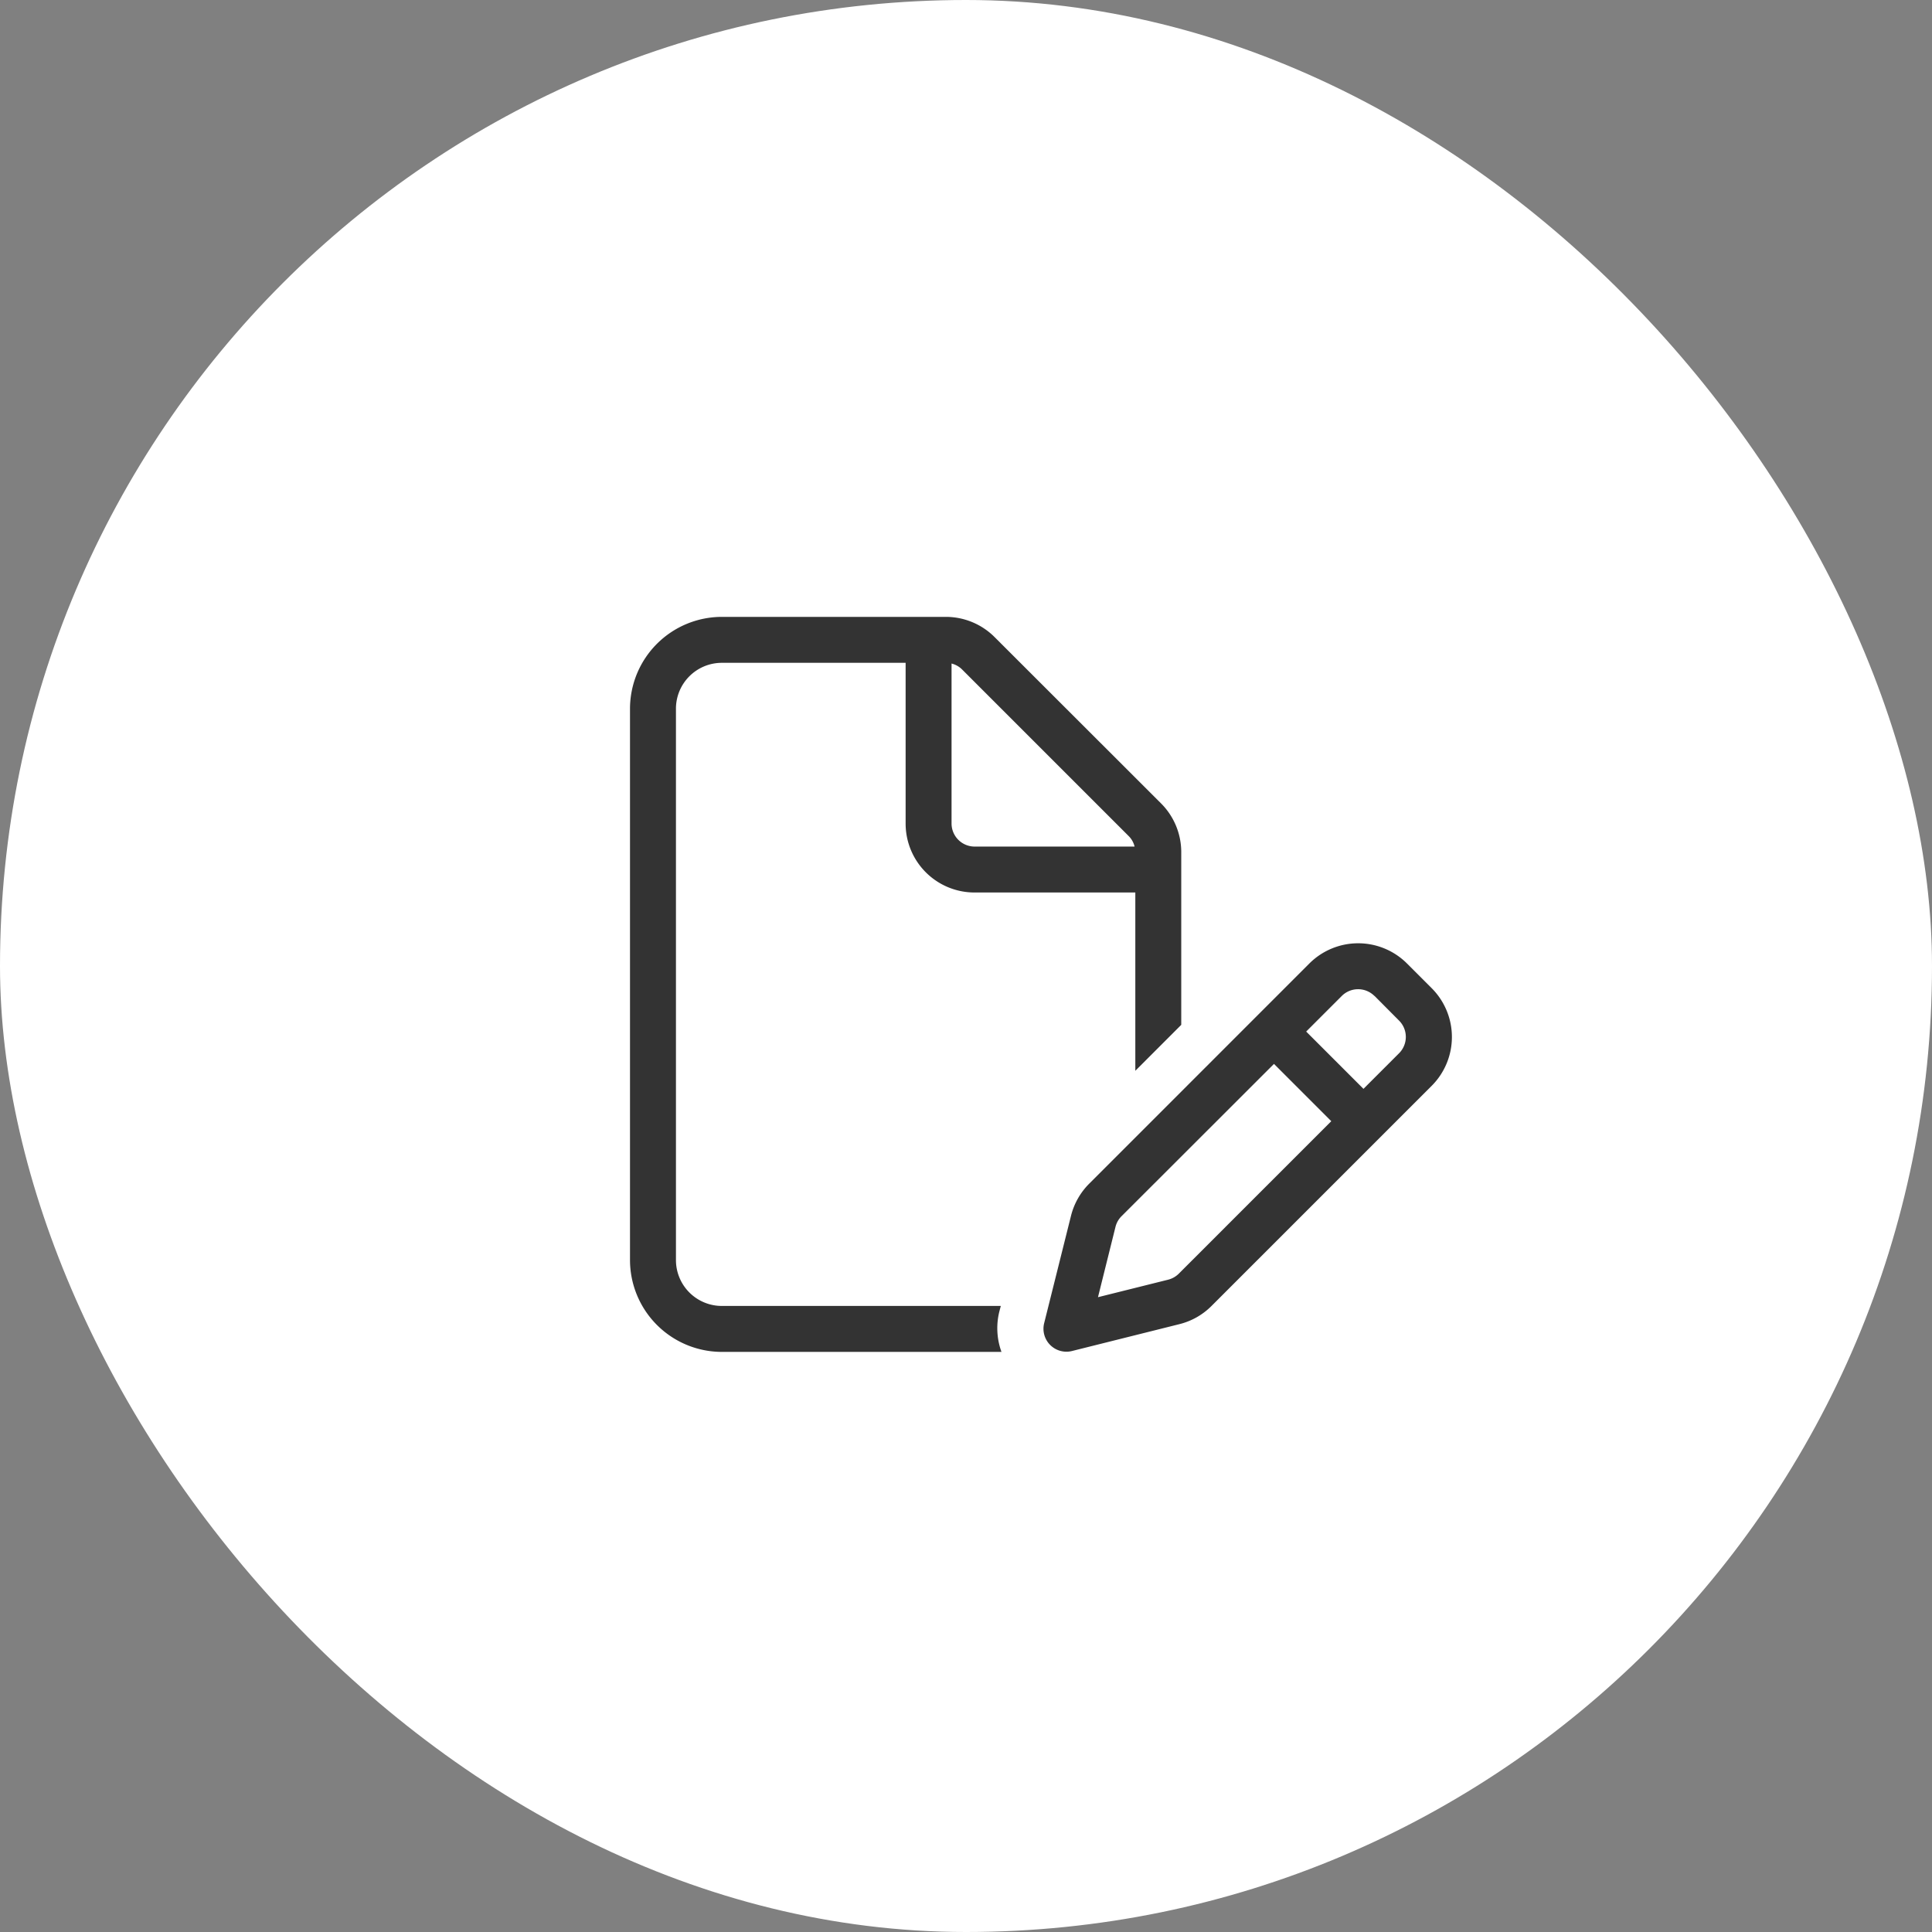
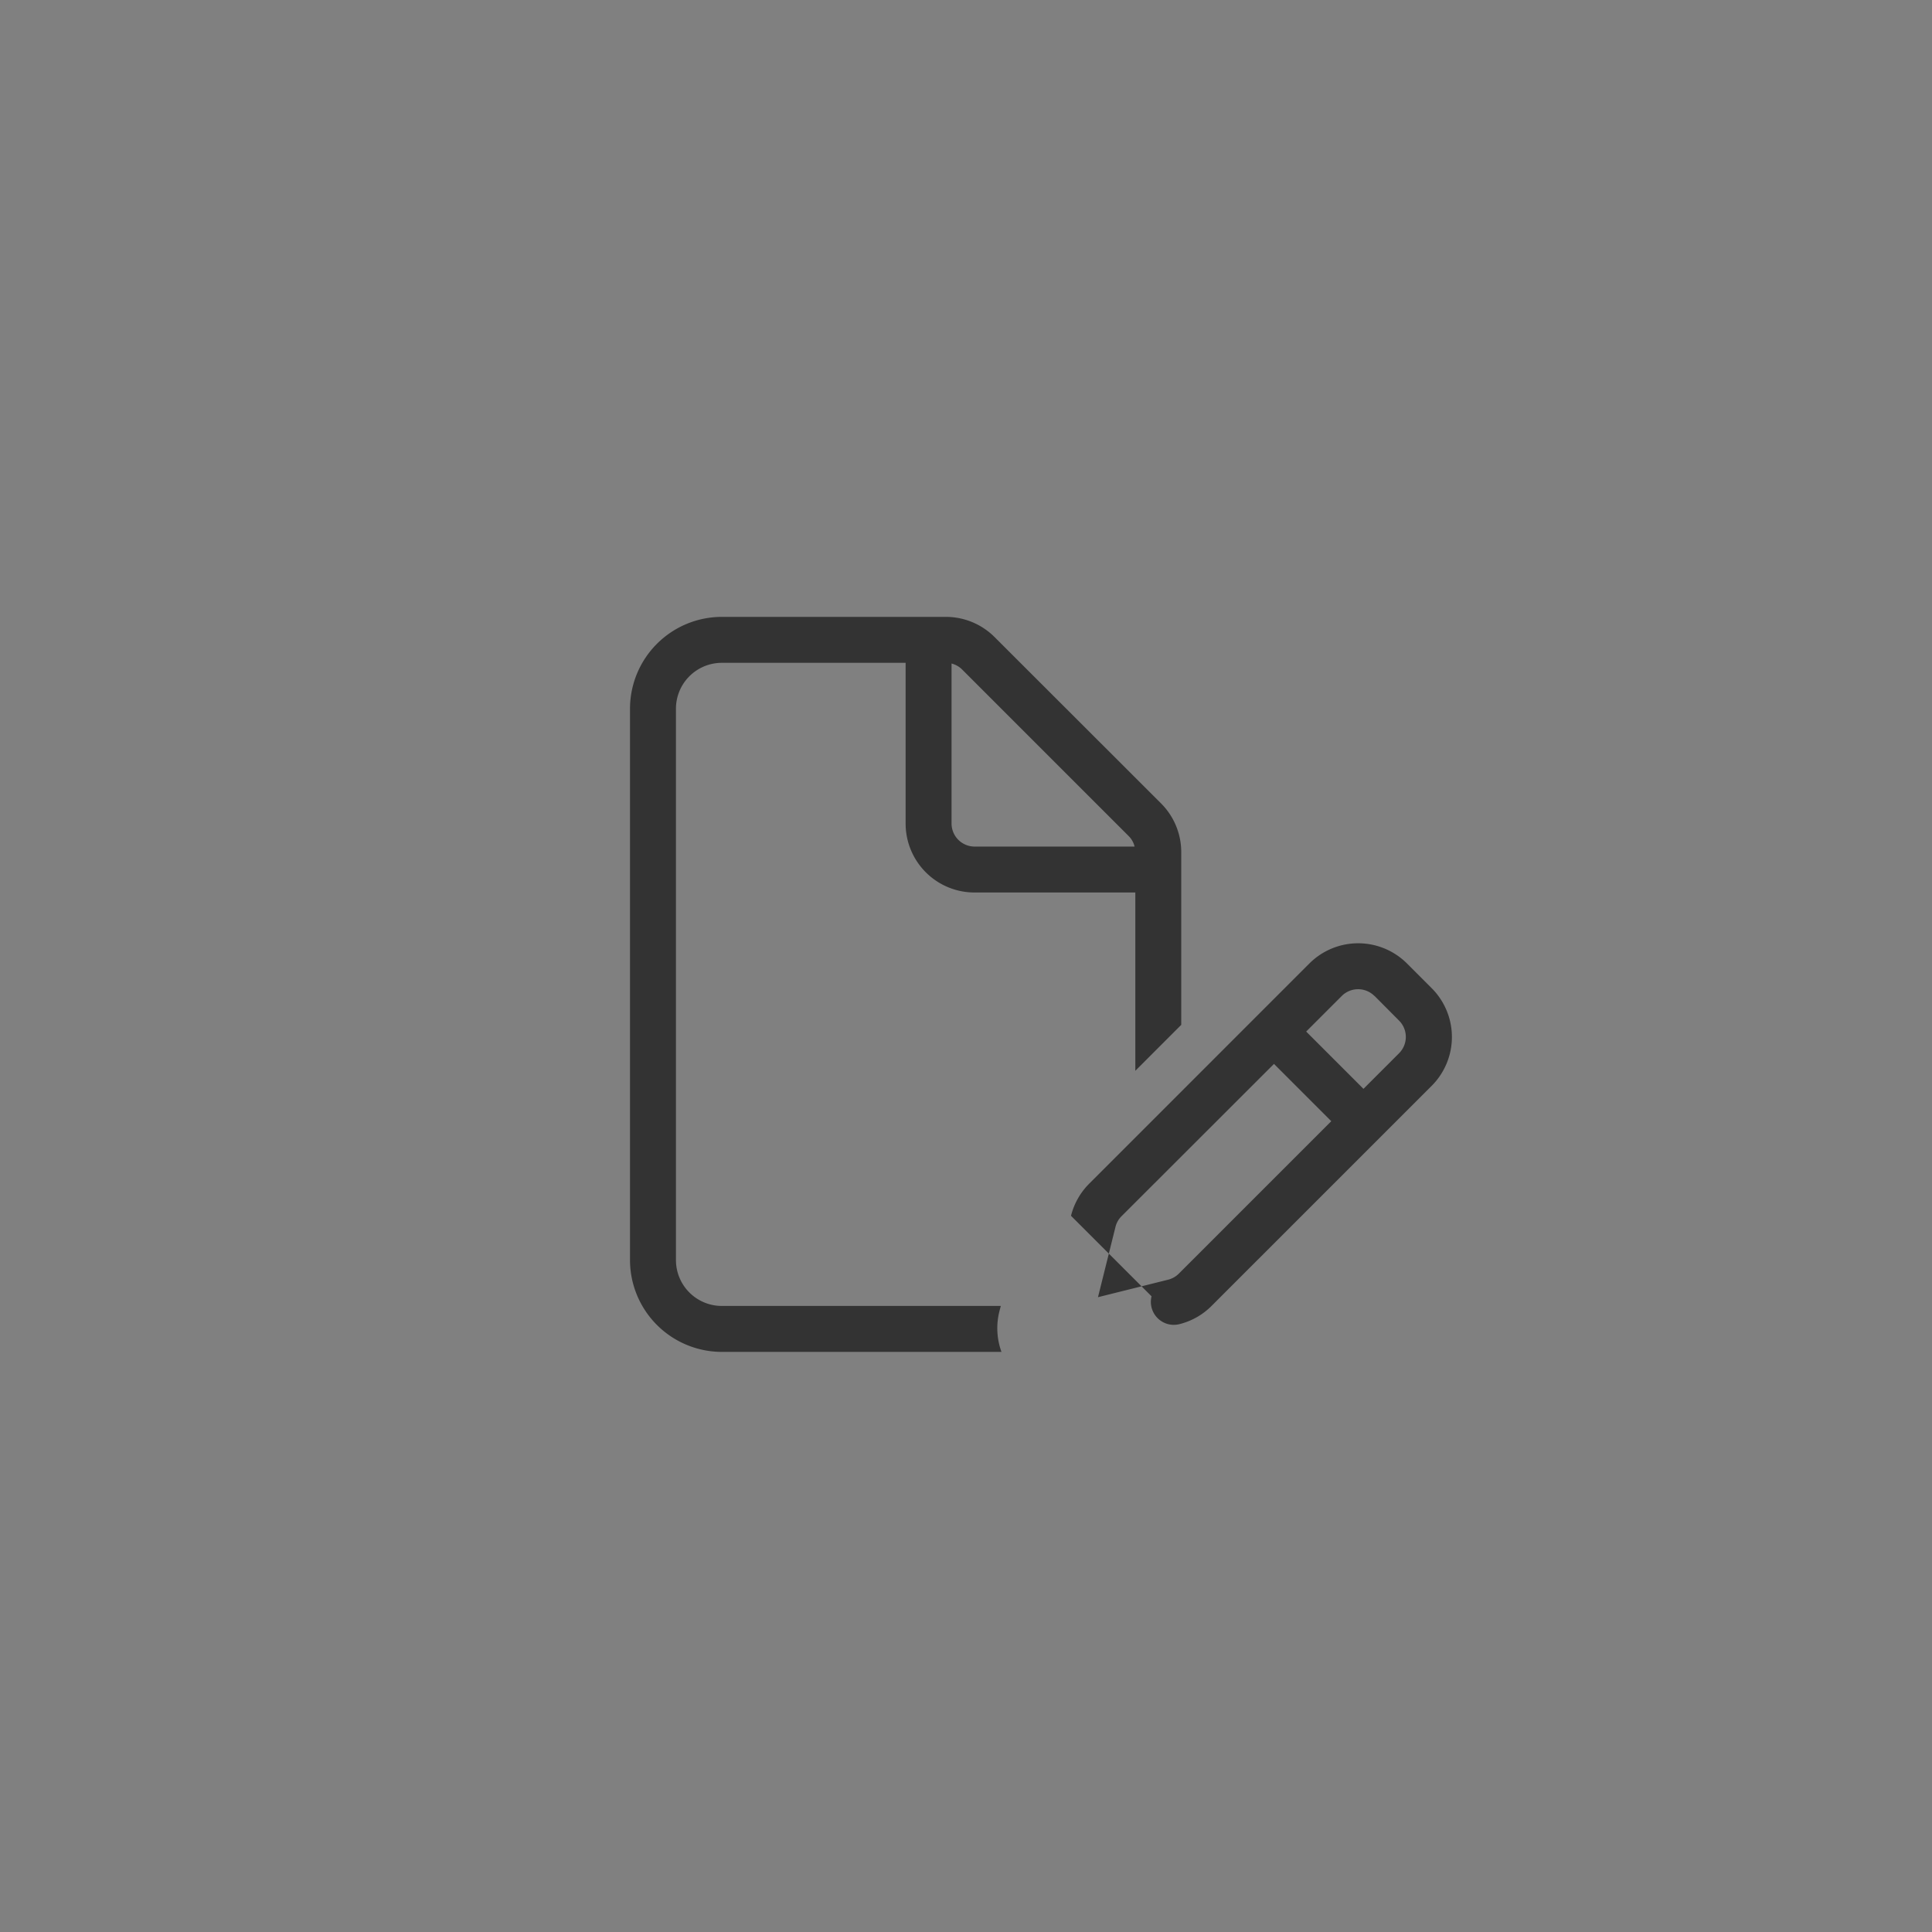
<svg xmlns="http://www.w3.org/2000/svg" width="92" height="92" viewBox="0 0 92 92">
  <rect x="0" y="0" width="92" height="92" fill="#808080" stroke="none" />
  <g id="그룹_17" data-name="그룹 17" transform="translate(-385 -537)">
-     <rect id="사각형_6" data-name="사각형 6" width="92" height="92" rx="46" transform="translate(385 537)" fill="#fff" />
-     <path id="패스_15" data-name="패스 15" d="M4.375,2.188H17.657l-.068.26a3.3,3.3,0,0,0,.1,1.928H4.375A4.379,4.379,0,0,1,0,0V-26.25a4.379,4.379,0,0,1,4.375-4.375H15.046a3.281,3.281,0,0,1,2.317.964l7.923,7.916a3.281,3.281,0,0,1,.964,2.317v8.23L24.063-9.01V-17.5H16.406a3.282,3.282,0,0,1-3.281-3.281v-7.656H4.375A2.185,2.185,0,0,0,2.188-26.25V0A2.185,2.185,0,0,0,4.375,2.188ZM24.028-19.687a1.044,1.044,0,0,0-.287-.506l-7.923-7.923a1.075,1.075,0,0,0-.506-.287v7.622a1.1,1.1,0,0,0,1.094,1.094Zm11.416,7.109a1.1,1.1,0,0,0-1.545,0l-1.7,1.7,2.728,2.728,1.7-1.7a1.1,1.1,0,0,0,0-1.545l-1.176-1.183ZM23.406-2.085a1.075,1.075,0,0,0-.287.506l-.834,3.35L25.628.937a1.1,1.1,0,0,0,.506-.287l7.26-7.26L30.666-9.338Zm8.948-12.038a3.288,3.288,0,0,1,4.642,0l1.183,1.183a3.288,3.288,0,0,1,0,4.642L27.686,2.194a3.273,3.273,0,0,1-1.524.861L21.048,4.334a1.093,1.093,0,0,1-1.326-1.326L21-2.105a3.3,3.3,0,0,1,.861-1.524Z" transform="translate(415 597)" fill="#333" />
+     <path id="패스_15" data-name="패스 15" d="M4.375,2.188H17.657l-.068.26a3.3,3.3,0,0,0,.1,1.928H4.375A4.379,4.379,0,0,1,0,0V-26.25a4.379,4.379,0,0,1,4.375-4.375H15.046a3.281,3.281,0,0,1,2.317.964l7.923,7.916a3.281,3.281,0,0,1,.964,2.317v8.23L24.063-9.01V-17.5H16.406a3.282,3.282,0,0,1-3.281-3.281v-7.656H4.375A2.185,2.185,0,0,0,2.188-26.25V0A2.185,2.185,0,0,0,4.375,2.188ZM24.028-19.687a1.044,1.044,0,0,0-.287-.506l-7.923-7.923a1.075,1.075,0,0,0-.506-.287v7.622a1.1,1.1,0,0,0,1.094,1.094Zm11.416,7.109a1.1,1.1,0,0,0-1.545,0l-1.7,1.7,2.728,2.728,1.7-1.7a1.1,1.1,0,0,0,0-1.545l-1.176-1.183ZM23.406-2.085a1.075,1.075,0,0,0-.287.506l-.834,3.35L25.628.937a1.1,1.1,0,0,0,.506-.287l7.26-7.26L30.666-9.338Zm8.948-12.038a3.288,3.288,0,0,1,4.642,0l1.183,1.183a3.288,3.288,0,0,1,0,4.642L27.686,2.194a3.273,3.273,0,0,1-1.524.861a1.093,1.093,0,0,1-1.326-1.326L21-2.105a3.3,3.3,0,0,1,.861-1.524Z" transform="translate(415 597)" fill="#333" />
  </g>
</svg>